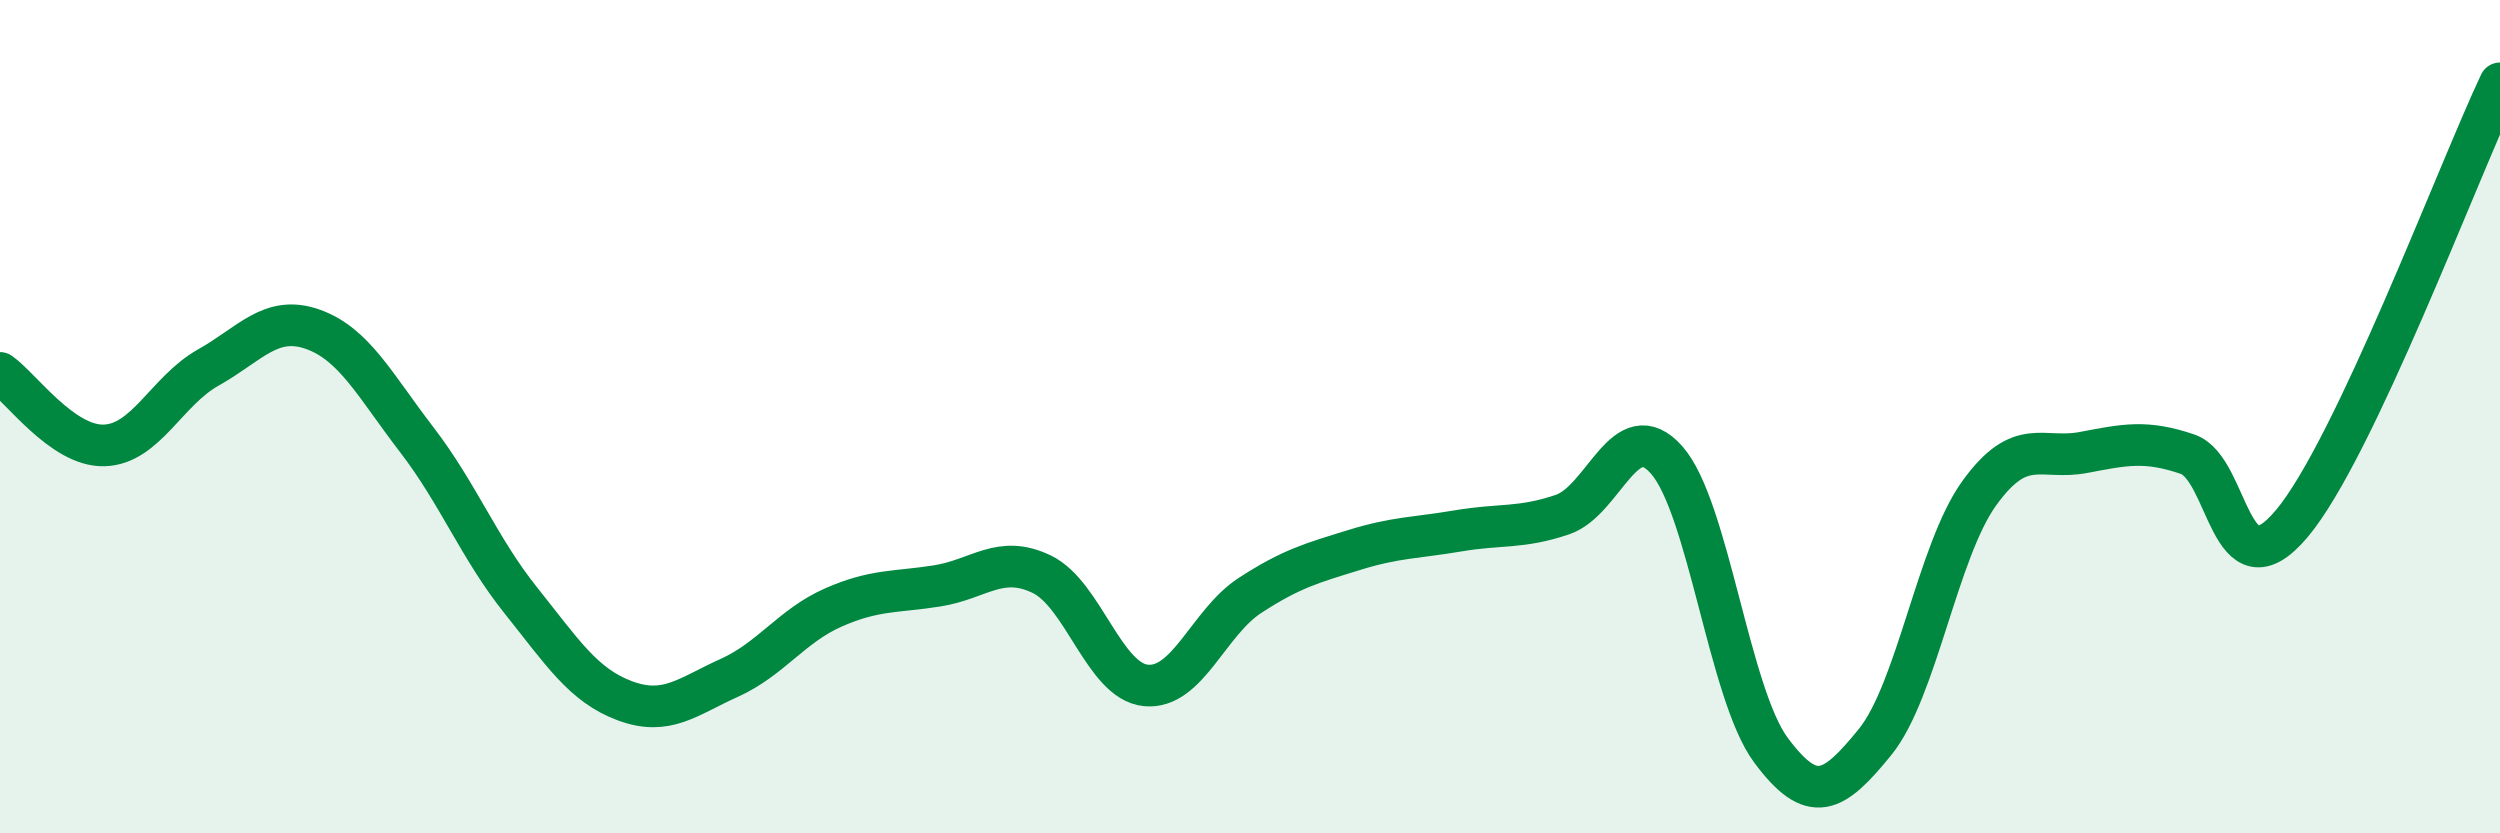
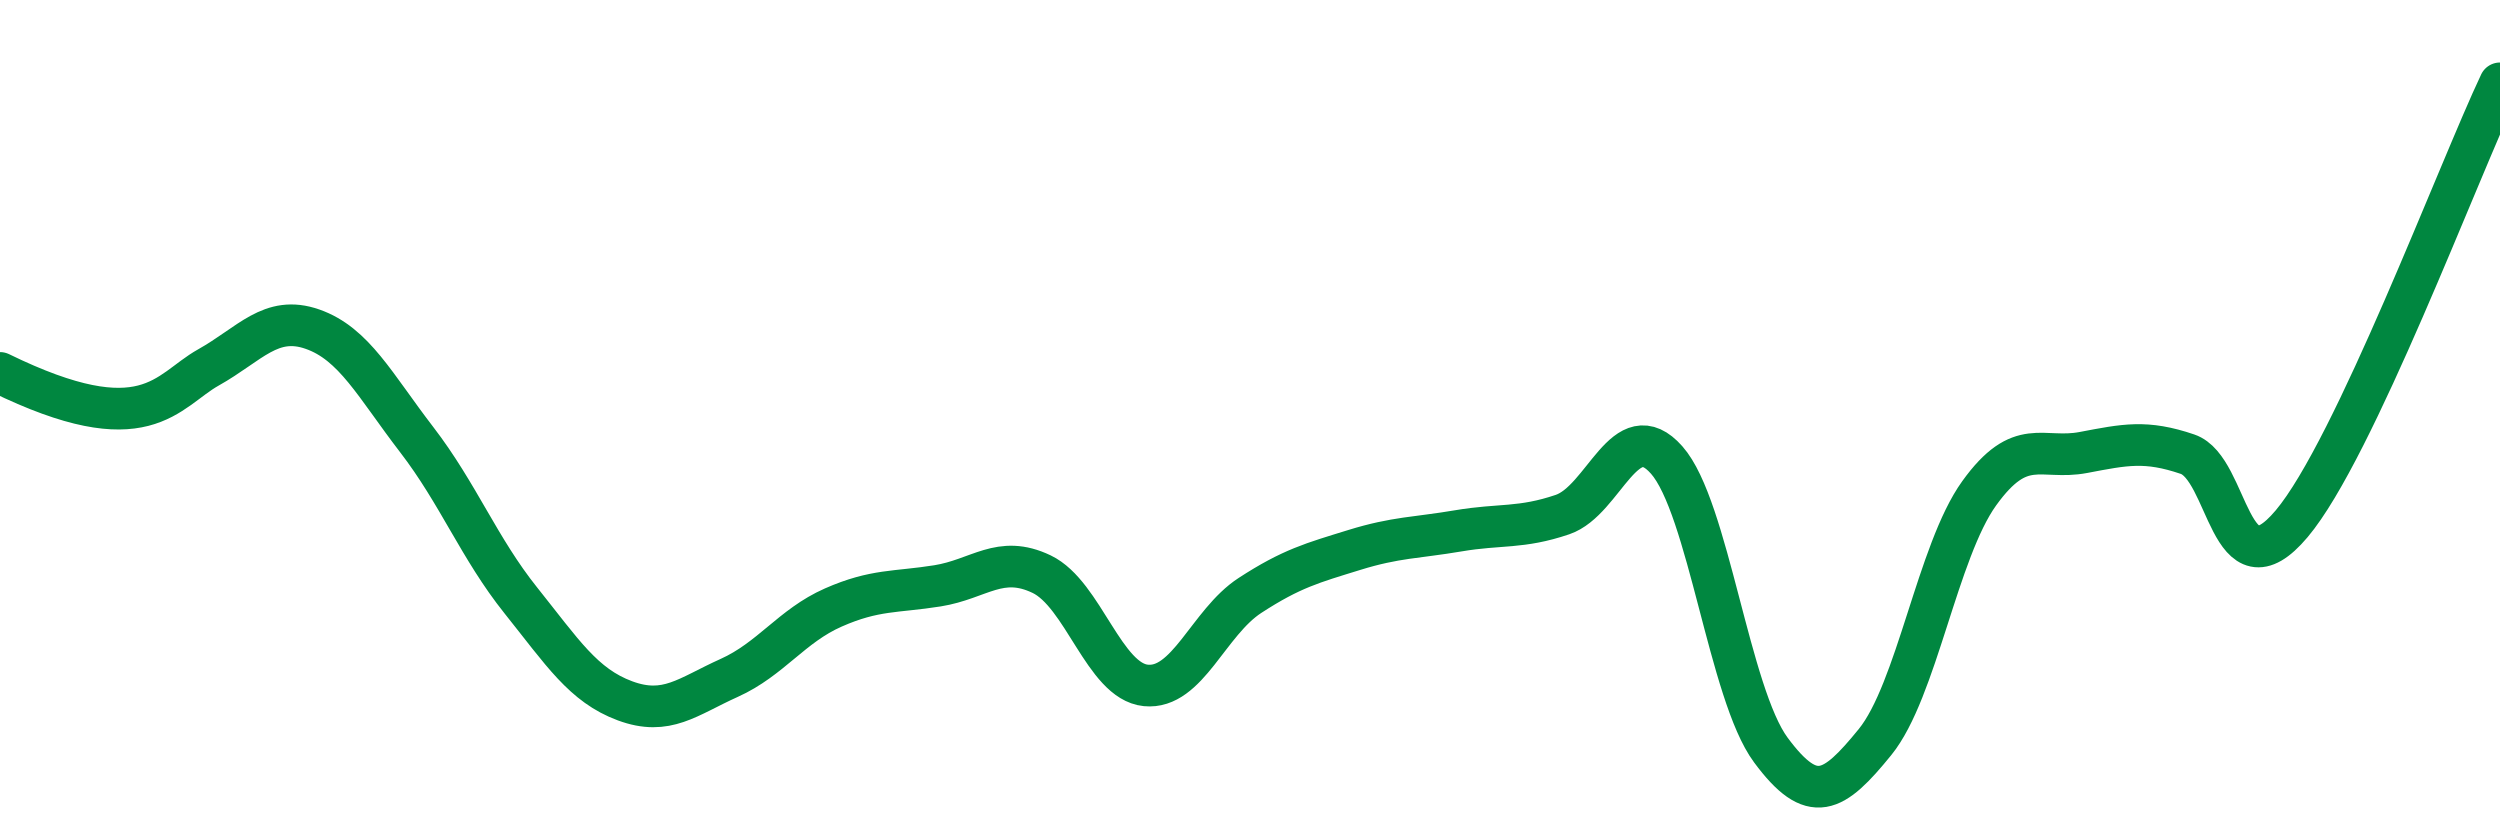
<svg xmlns="http://www.w3.org/2000/svg" width="60" height="20" viewBox="0 0 60 20">
-   <path d="M 0,8.95 C 0.5,9.3 1.5,10.72 2.5,10.69 C 3.5,10.66 4,9.38 5,8.82 C 6,8.26 6.5,7.55 7.5,7.9 C 8.5,8.25 9,9.25 10,10.55 C 11,11.85 11.5,13.16 12.5,14.41 C 13.5,15.66 14,16.45 15,16.82 C 16,17.19 16.5,16.72 17.5,16.27 C 18.5,15.82 19,15.02 20,14.58 C 21,14.14 21.5,14.22 22.5,14.06 C 23.5,13.9 24,13.3 25,13.78 C 26,14.26 26.5,16.35 27.5,16.45 C 28.5,16.55 29,14.94 30,14.29 C 31,13.64 31.5,13.51 32.5,13.2 C 33.5,12.89 34,12.91 35,12.74 C 36,12.57 36.5,12.69 37.5,12.35 C 38.5,12.01 39,9.91 40,11.04 C 41,12.17 41.5,16.65 42.5,18 C 43.5,19.35 44,19.04 45,17.81 C 46,16.58 46.5,13.23 47.5,11.84 C 48.5,10.45 49,11.05 50,10.86 C 51,10.67 51.5,10.56 52.5,10.9 C 53.5,11.24 53.5,14.35 55,12.57 C 56.5,10.79 59,4.11 60,2L60 20L0 20Z" fill="#008740" opacity="0.1" stroke-linecap="round" stroke-linejoin="round" />
-   <path d="M 0,8.95 C 0.5,9.3 1.5,10.72 2.5,10.69 C 3.5,10.66 4,9.38 5,8.82 C 6,8.26 6.5,7.55 7.5,7.9 C 8.5,8.25 9,9.25 10,10.55 C 11,11.85 11.5,13.16 12.5,14.41 C 13.5,15.66 14,16.45 15,16.82 C 16,17.19 16.5,16.72 17.5,16.27 C 18.5,15.82 19,15.02 20,14.58 C 21,14.14 21.5,14.22 22.5,14.06 C 23.5,13.9 24,13.3 25,13.78 C 26,14.26 26.5,16.35 27.5,16.45 C 28.5,16.55 29,14.94 30,14.29 C 31,13.64 31.5,13.51 32.5,13.2 C 33.5,12.89 34,12.91 35,12.74 C 36,12.57 36.5,12.69 37.5,12.35 C 38.5,12.01 39,9.91 40,11.04 C 41,12.17 41.5,16.65 42.5,18 C 43.5,19.35 44,19.04 45,17.81 C 46,16.58 46.5,13.23 47.5,11.84 C 48.5,10.45 49,11.05 50,10.86 C 51,10.67 51.5,10.56 52.5,10.9 C 53.5,11.24 53.5,14.35 55,12.57 C 56.5,10.79 59,4.11 60,2" stroke="#008740" stroke-width="1" fill="none" stroke-linecap="round" stroke-linejoin="round" />
+   <path d="M 0,8.95 C 3.5,10.66 4,9.38 5,8.82 C 6,8.26 6.5,7.55 7.5,7.9 C 8.5,8.25 9,9.25 10,10.55 C 11,11.85 11.5,13.16 12.5,14.41 C 13.5,15.66 14,16.45 15,16.82 C 16,17.19 16.5,16.72 17.5,16.27 C 18.5,15.82 19,15.02 20,14.58 C 21,14.14 21.5,14.22 22.5,14.06 C 23.5,13.9 24,13.3 25,13.78 C 26,14.26 26.5,16.35 27.5,16.45 C 28.5,16.55 29,14.94 30,14.29 C 31,13.64 31.5,13.51 32.5,13.2 C 33.5,12.89 34,12.91 35,12.74 C 36,12.57 36.5,12.69 37.5,12.35 C 38.5,12.01 39,9.91 40,11.04 C 41,12.17 41.5,16.65 42.5,18 C 43.5,19.35 44,19.04 45,17.81 C 46,16.58 46.5,13.23 47.5,11.84 C 48.5,10.45 49,11.05 50,10.86 C 51,10.67 51.5,10.56 52.5,10.9 C 53.5,11.24 53.5,14.35 55,12.57 C 56.5,10.79 59,4.11 60,2" stroke="#008740" stroke-width="1" fill="none" stroke-linecap="round" stroke-linejoin="round" />
</svg>